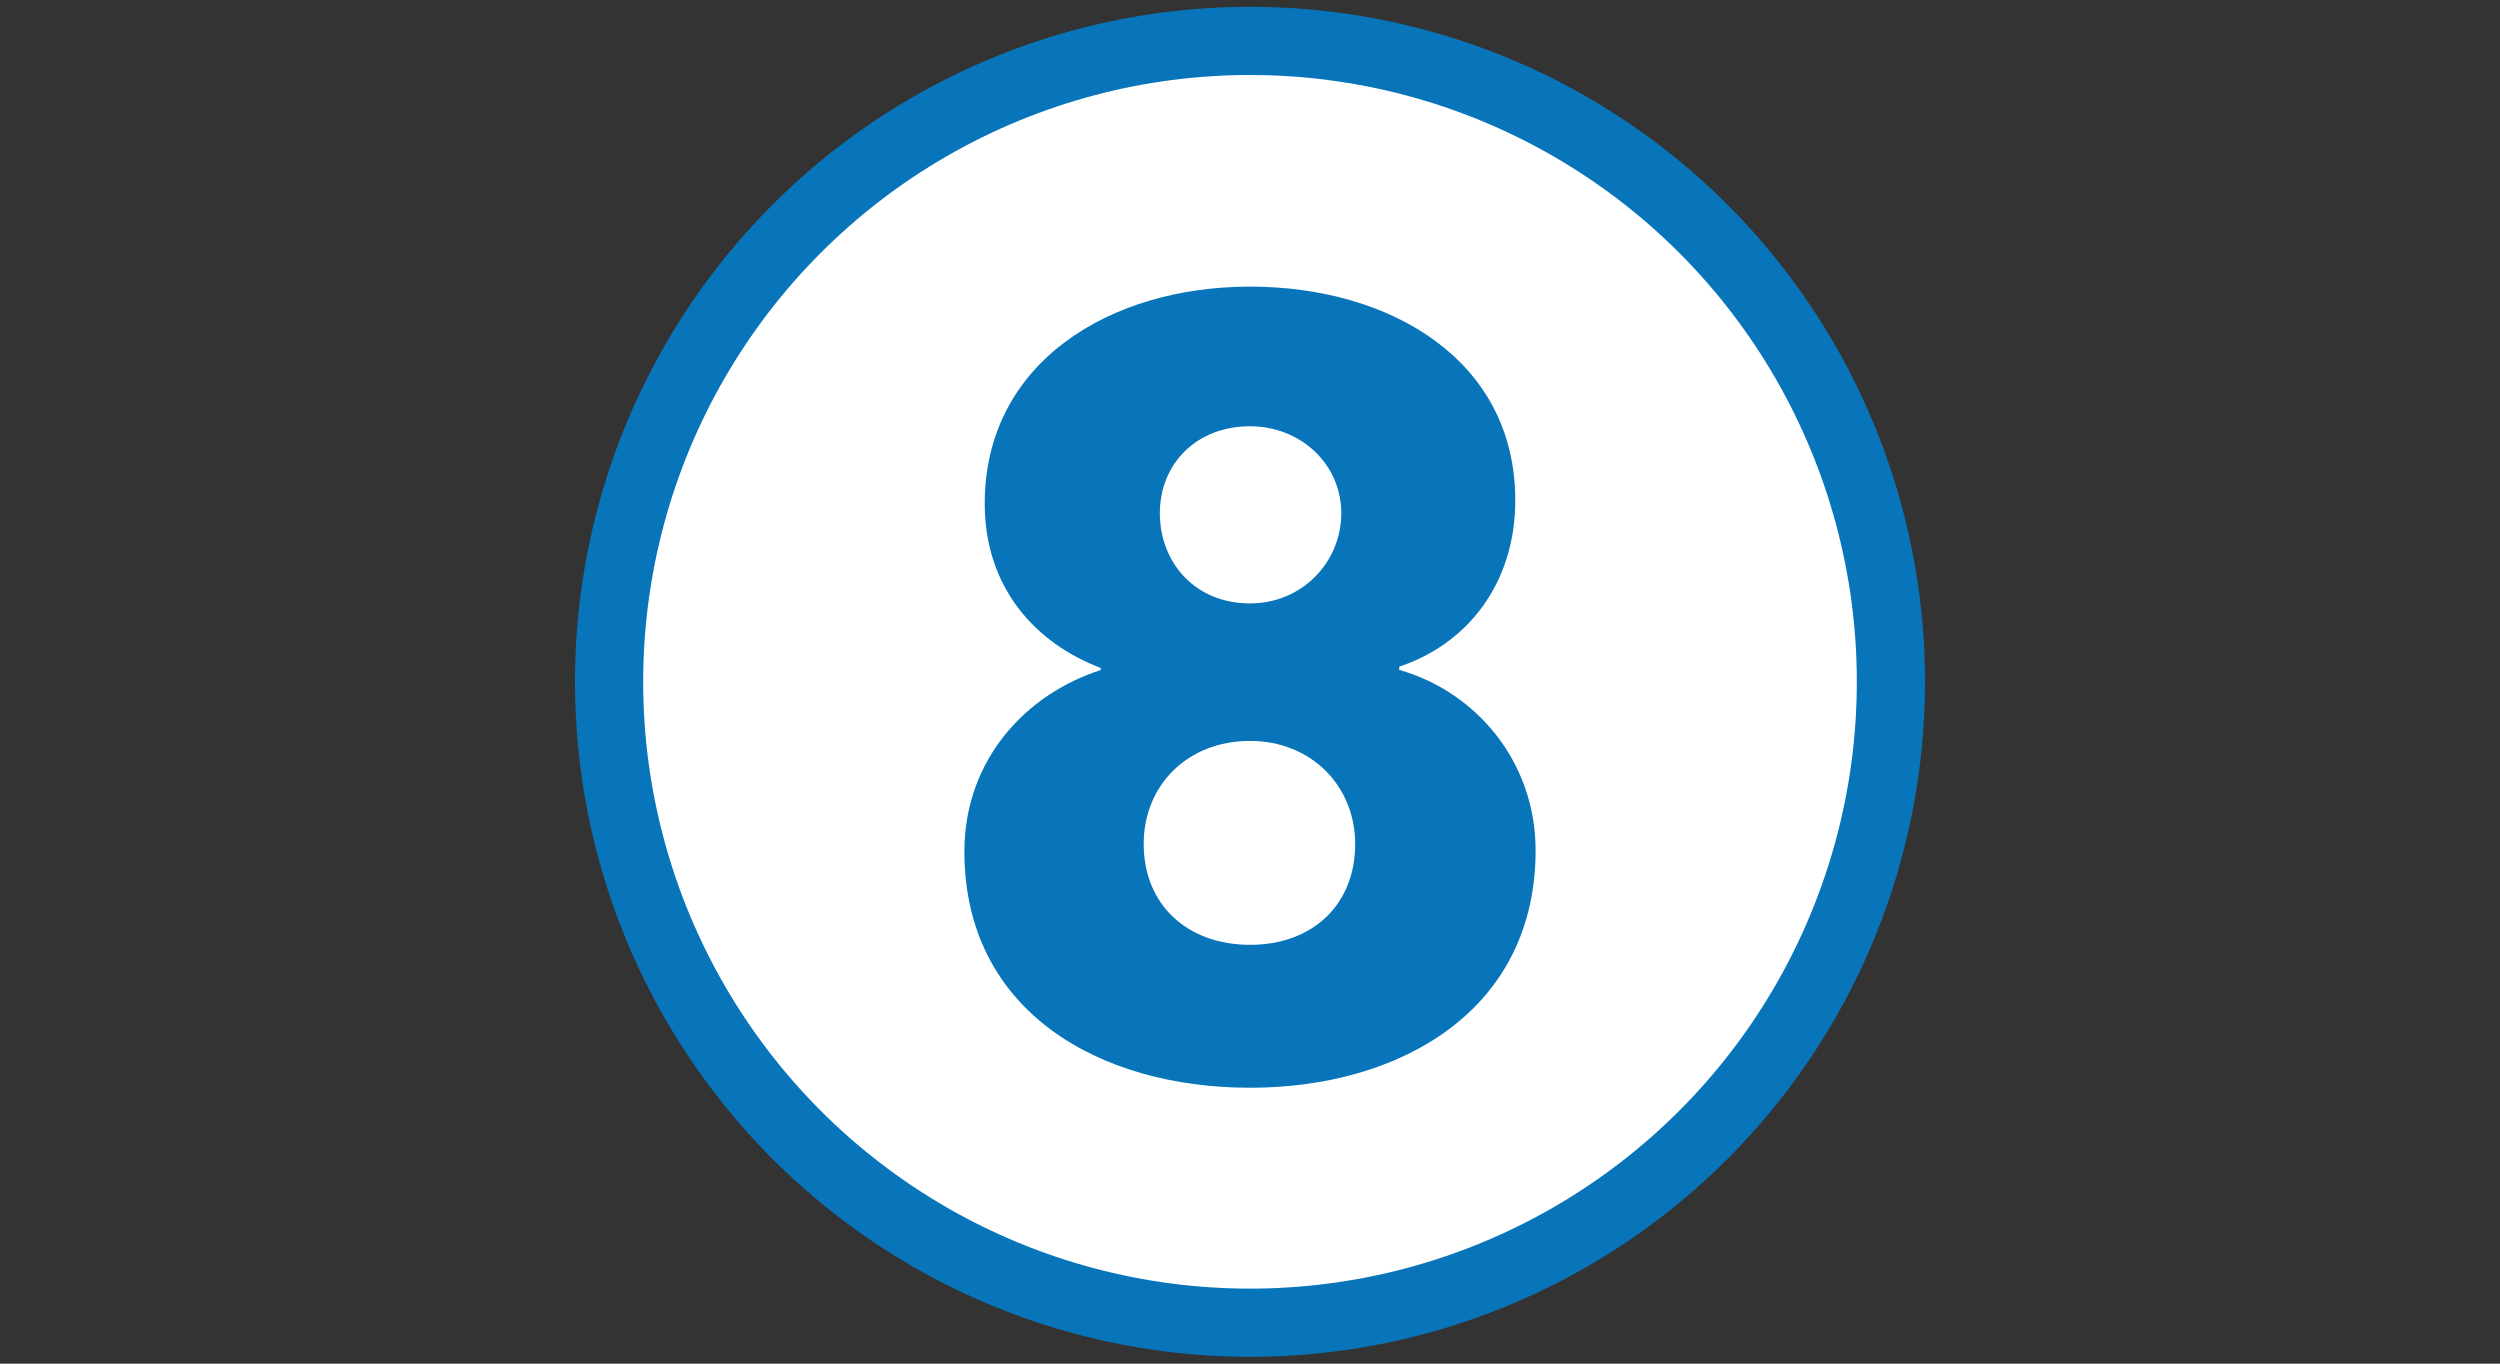
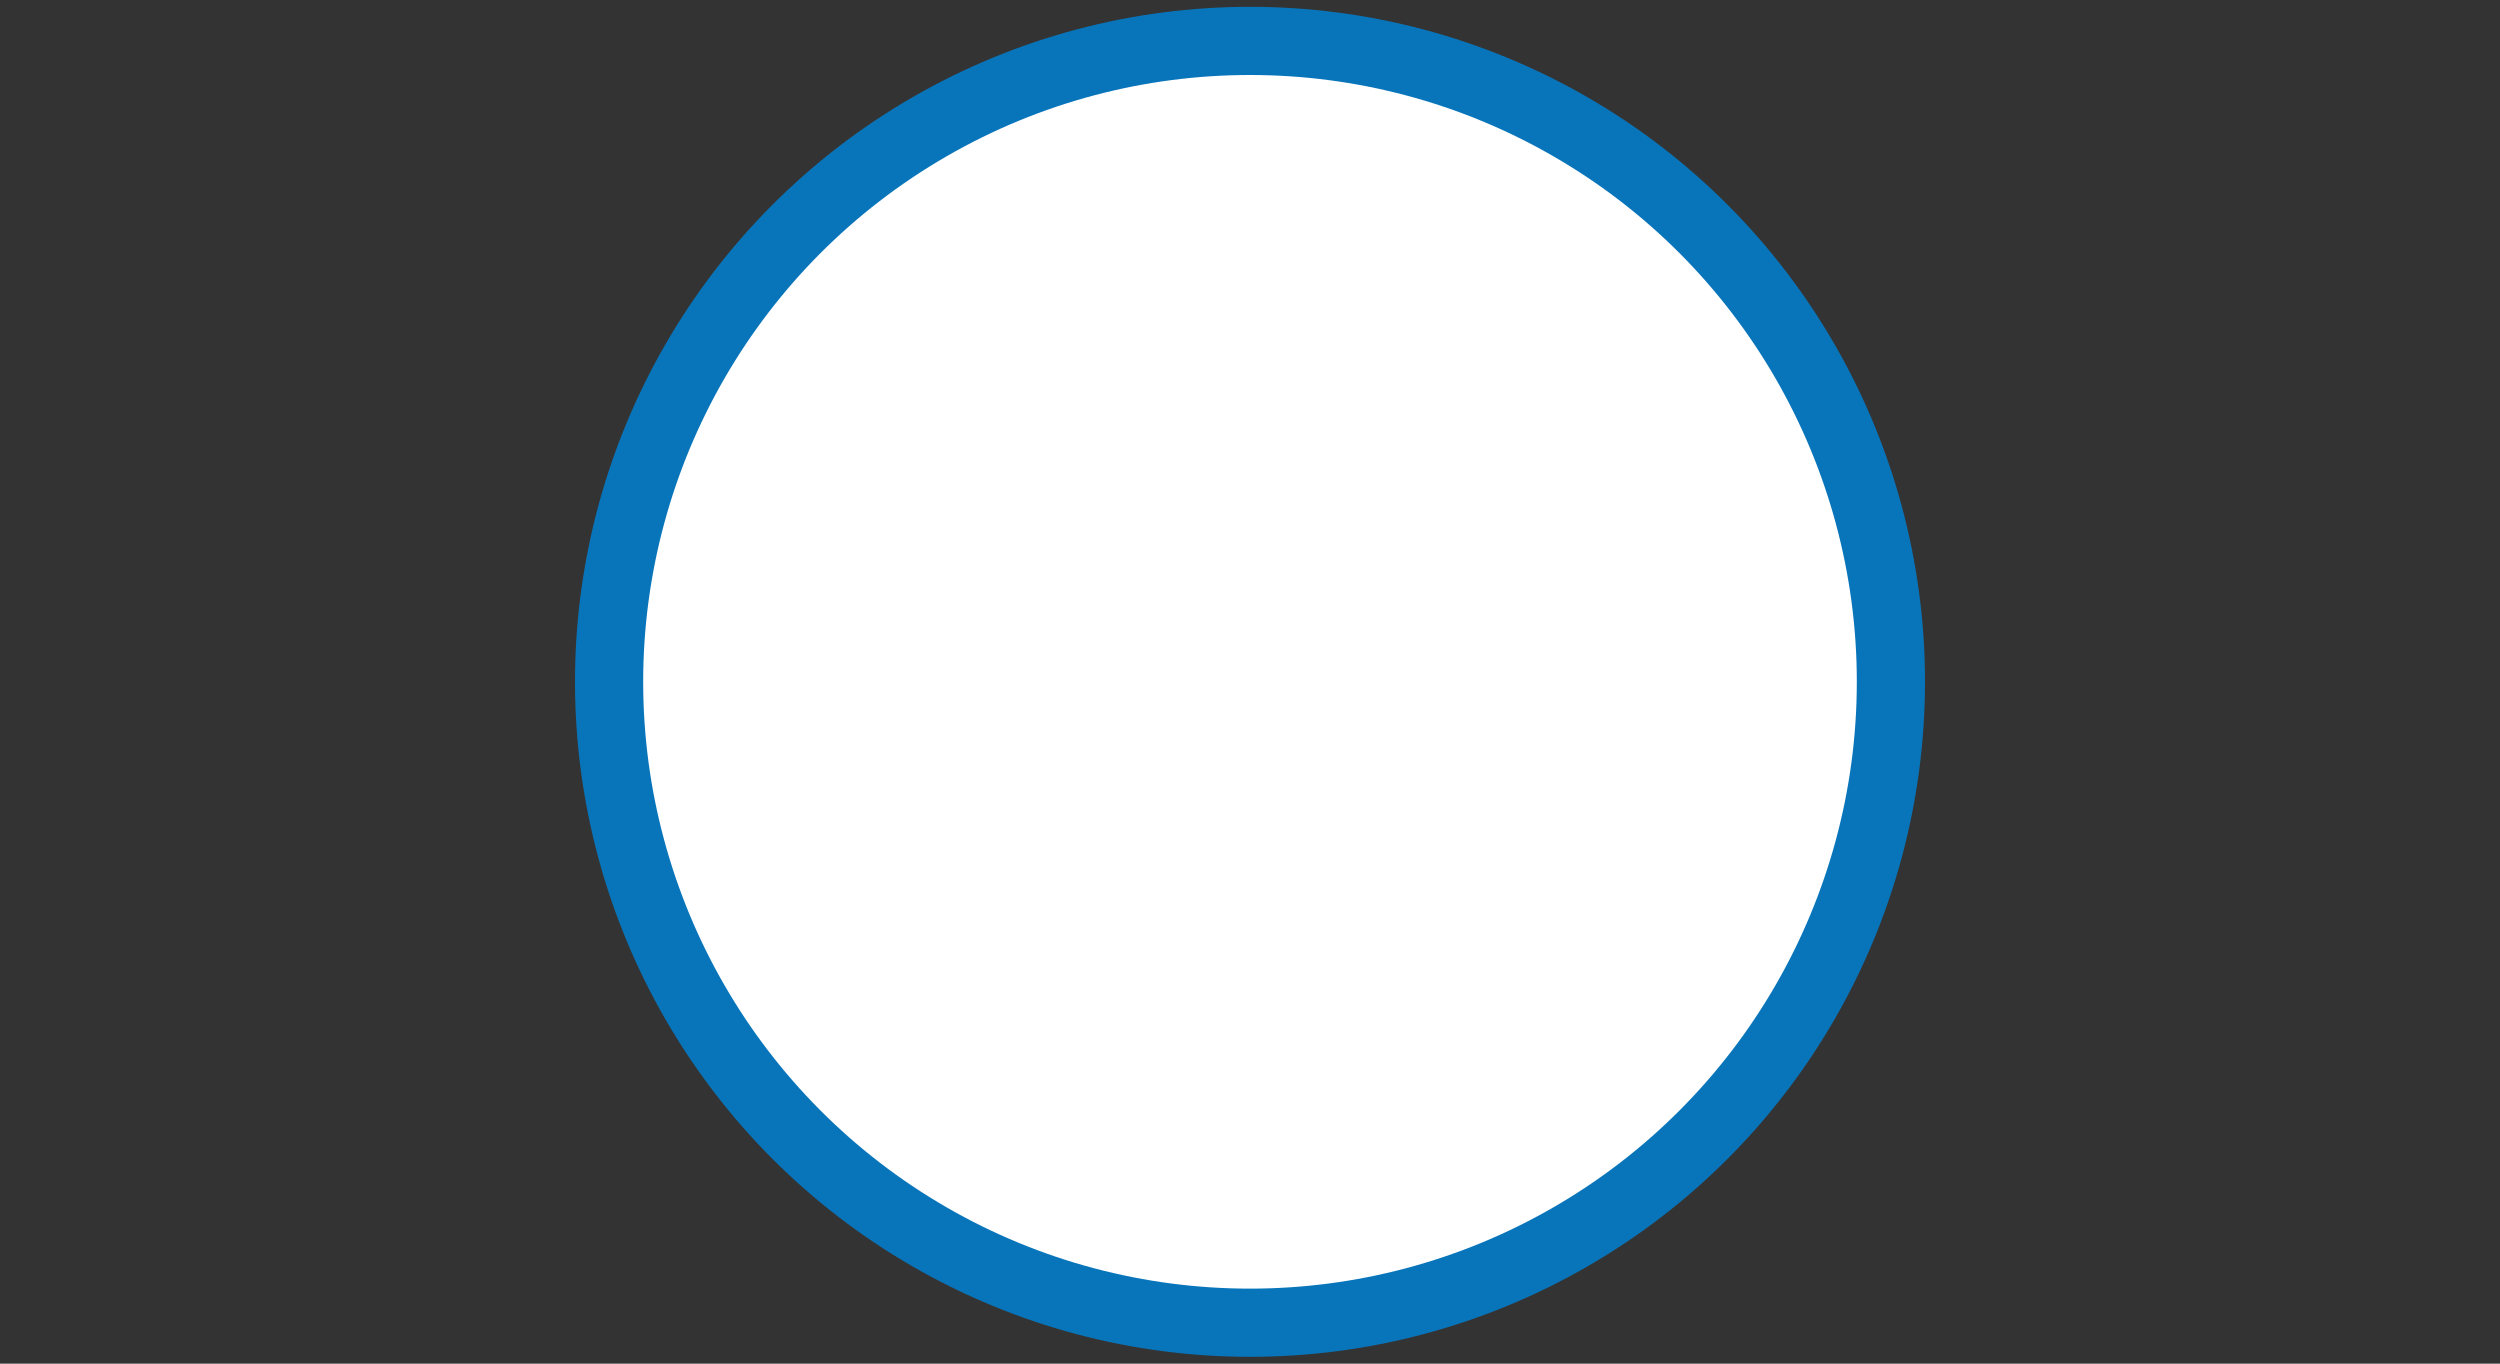
<svg xmlns="http://www.w3.org/2000/svg" version="1.1" id="Layer_1" x="0px" y="0px" viewBox="0 0 1980 1080" enable-background="new 0 0 1980 1080" xml:space="preserve">
  <rect x="0" y="0" width="1980" height="1080" fill="#333333" stroke="none" />
  <circle fill="#0875BB" cx="990" cy="540" r="534.6" />
  <circle fill="#FFFFFF" cx="990" cy="540" r="480.6" />
  <g>
-     <path fill="#0875BB" d="M990,861.5c-119.1,0-226.2-60.4-226.2-187.1c0-73.1,49.3-125,108-143.7v-1.7   c-51.9-19.6-91.9-63.8-91.9-130.1C779.9,287.4,878.6,227,990,227c110.6,0,210.1,57.8,210.1,169.2c0,66.3-38.3,114-91.9,131.8v2.6   c60.4,17,108,72.3,108,142.9C1216.2,800.2,1109.1,861.5,990,861.5z M990,586.8c-49.3,0-84.2,34.9-84.2,81.6   c0,48.5,34.9,79.9,84.2,79.9c49.3,0,83.3-31.5,83.3-79.9C1073.3,622.5,1038.5,586.8,990,586.8z M990,337.6   c-42.5,0-71.4,29.8-71.4,68.9c0,38.3,27.2,71.4,71.4,71.4c41.7,0,72.3-33.2,72.3-71.4C1062.3,367.4,1030,337.6,990,337.6z" />
-   </g>
+     </g>
</svg>